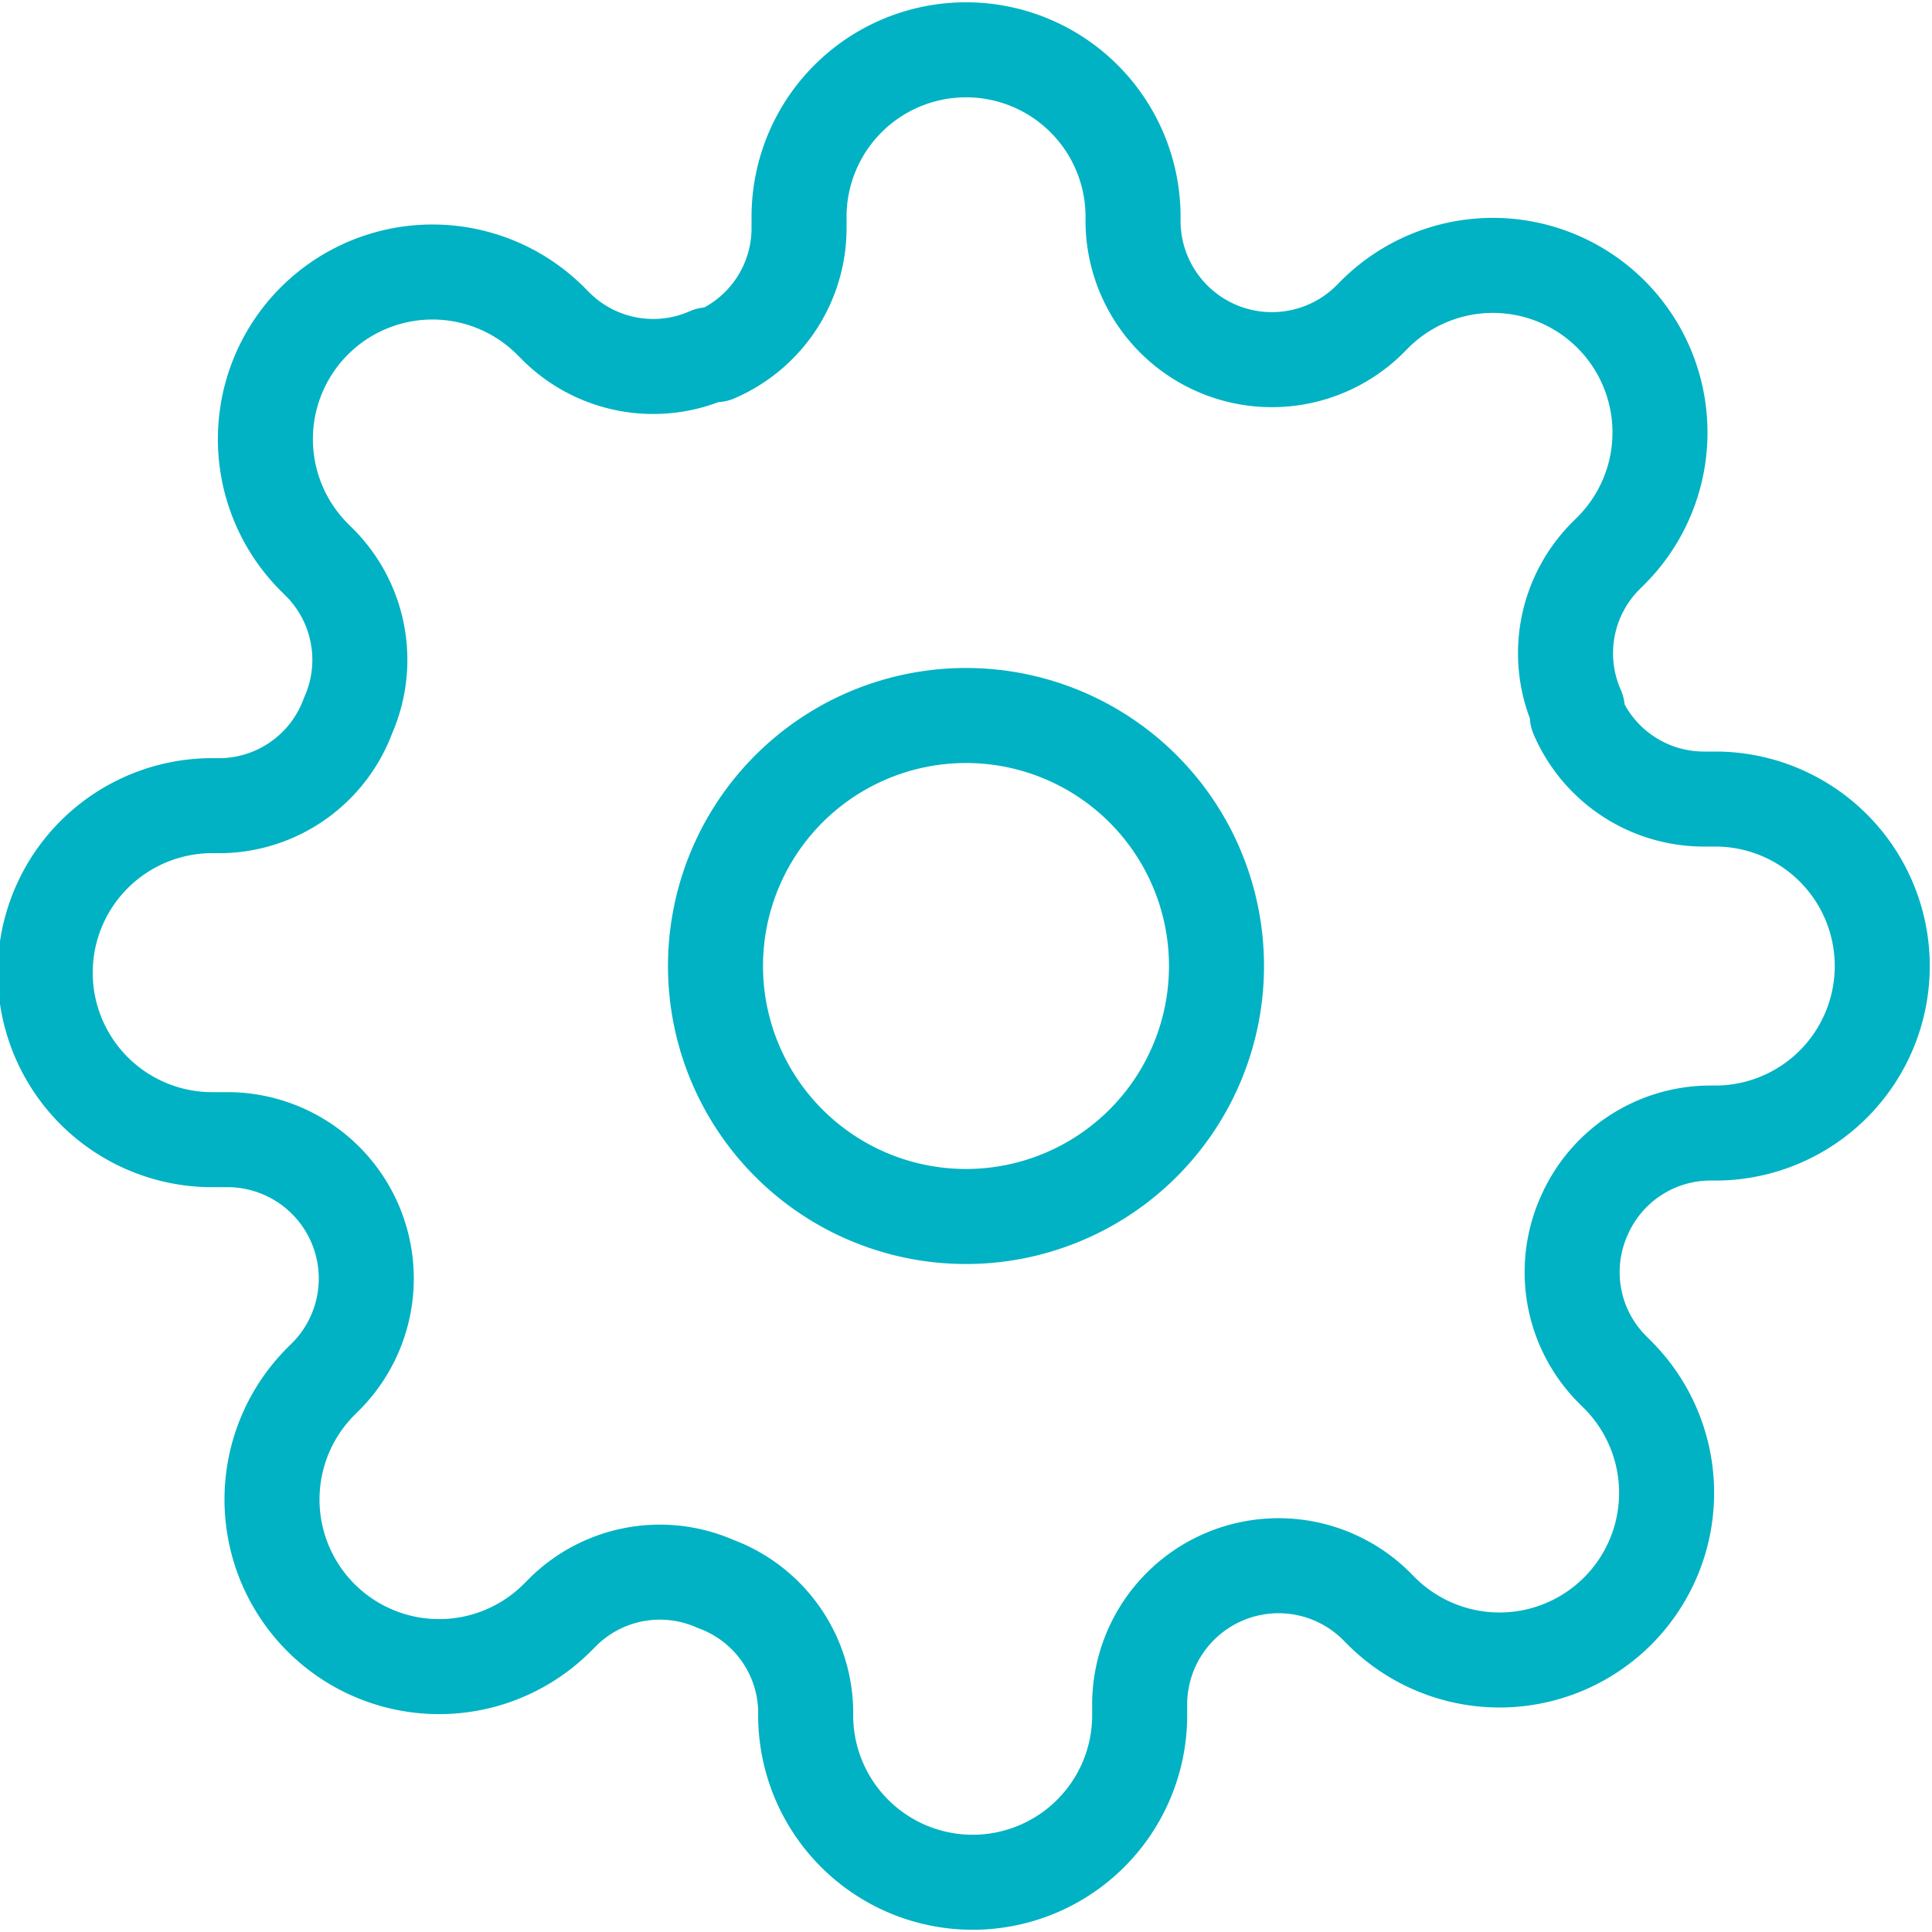
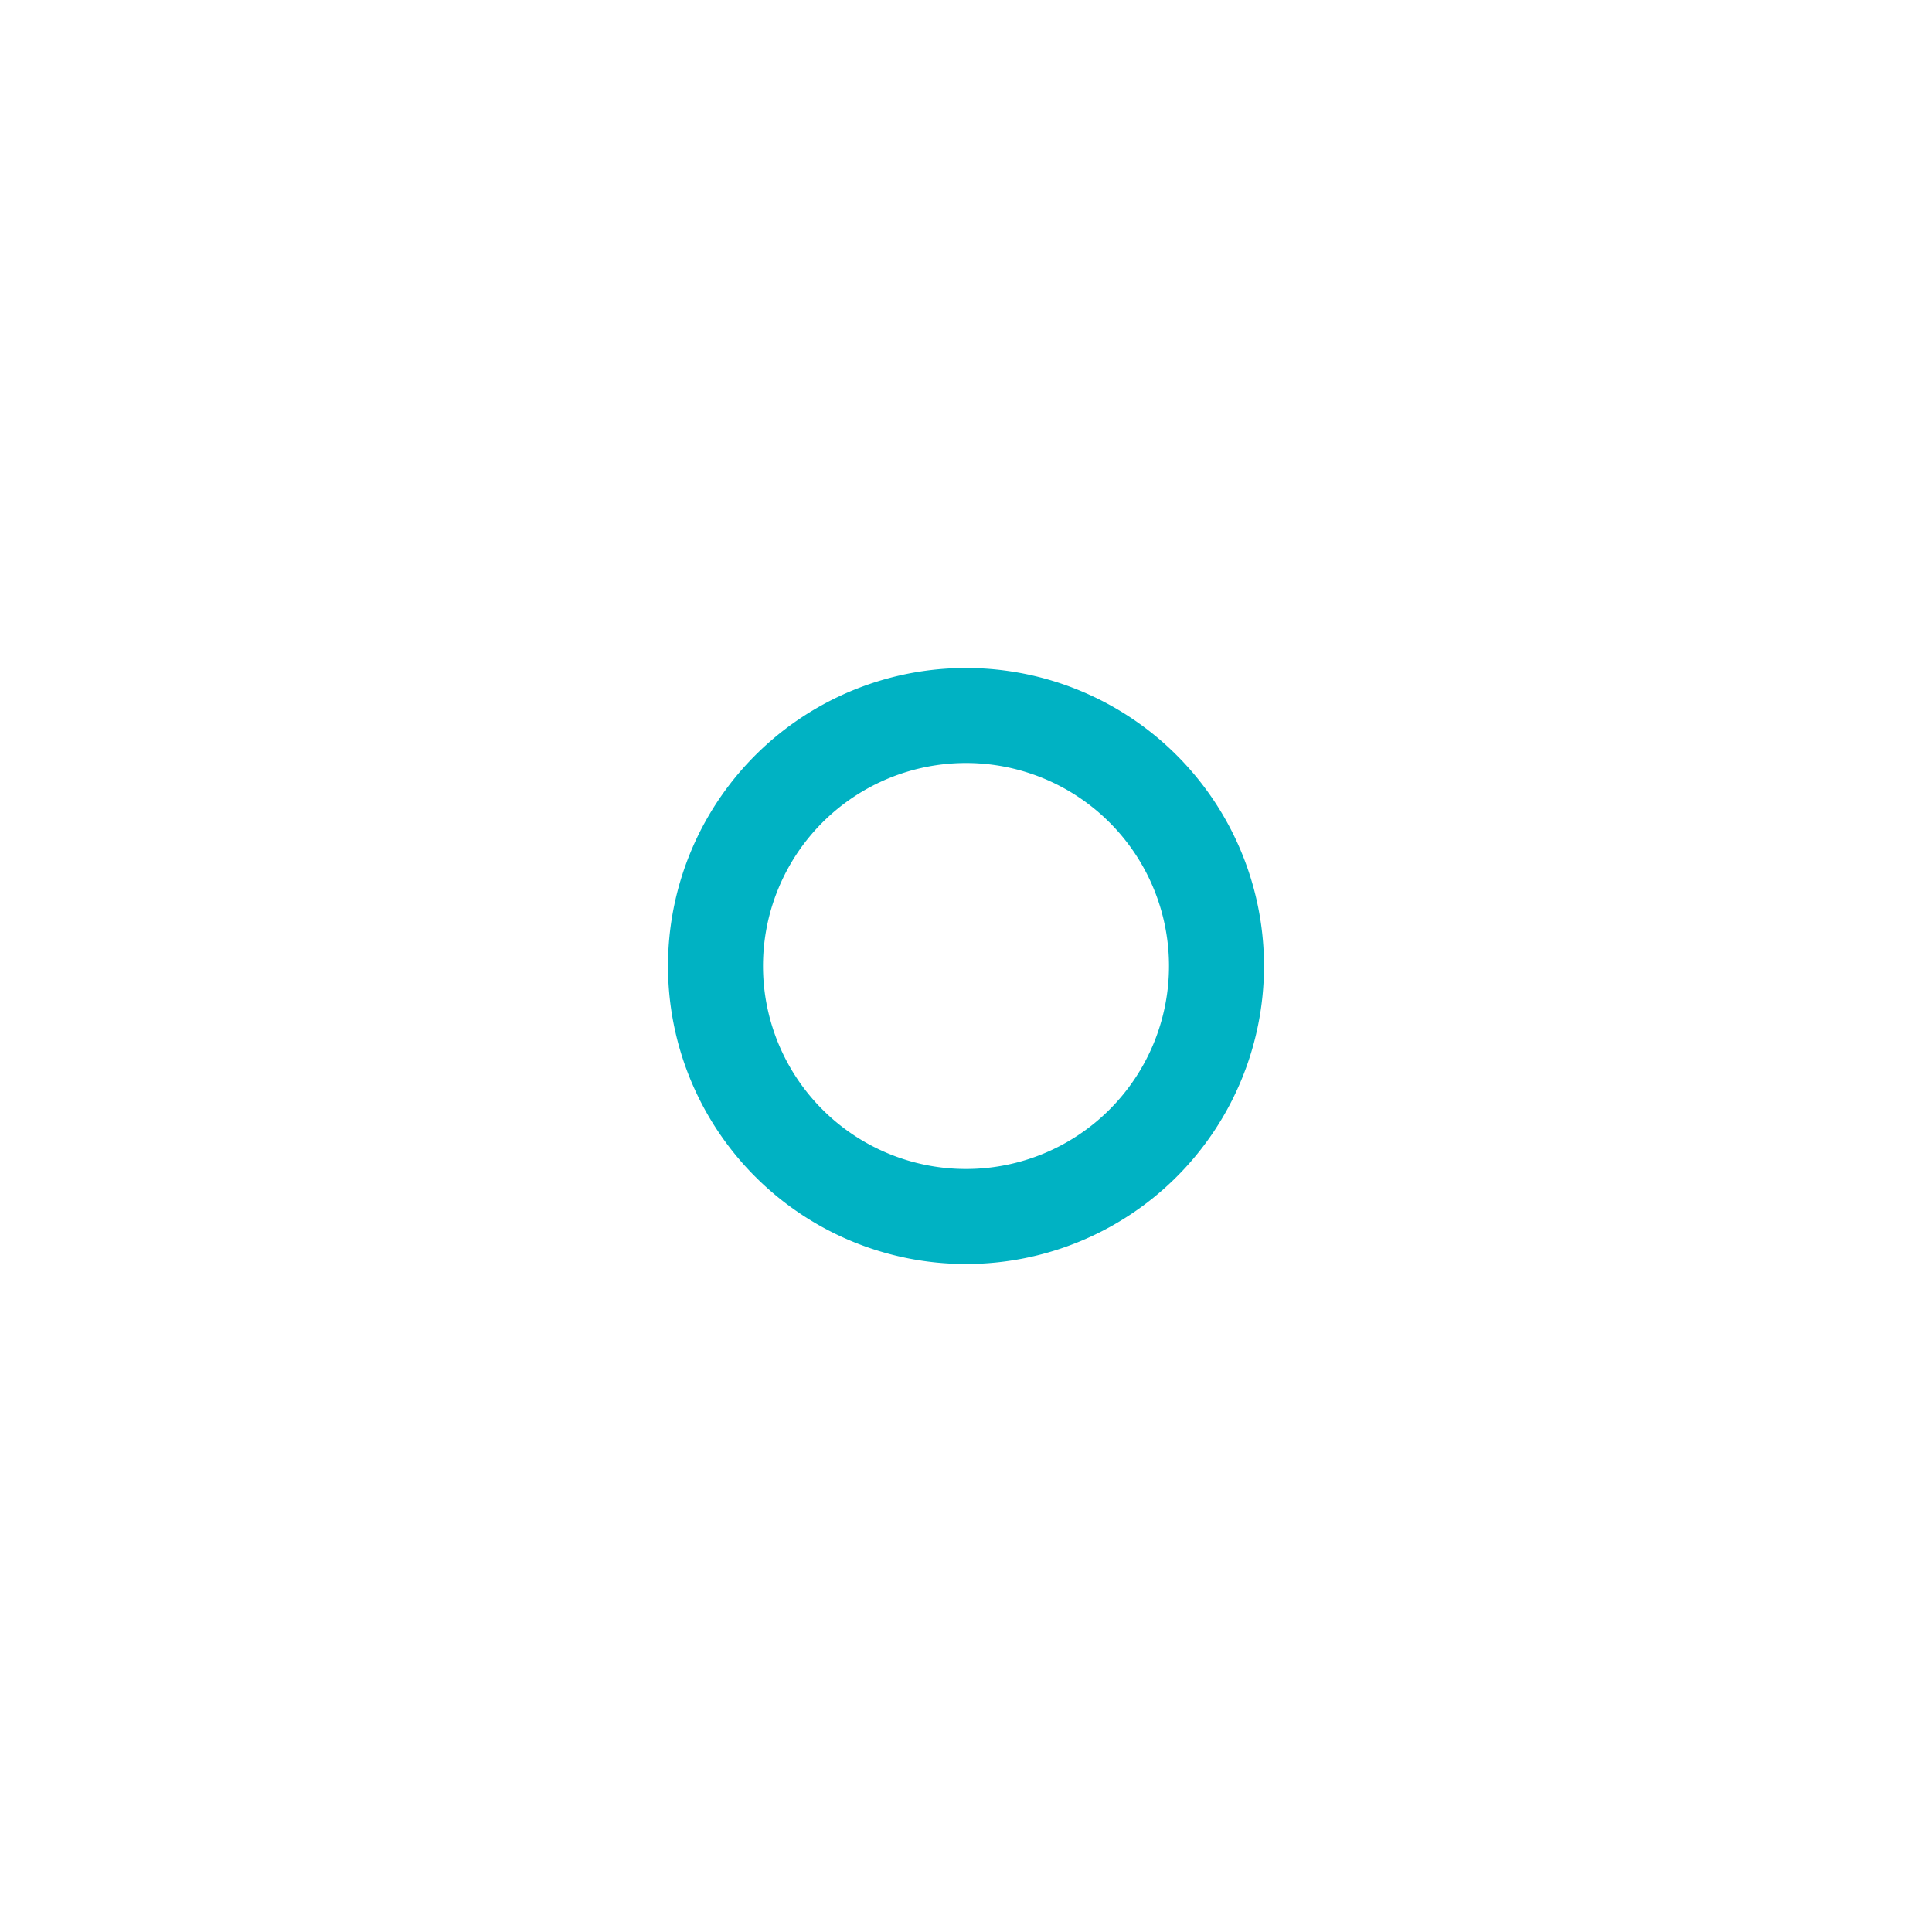
<svg xmlns="http://www.w3.org/2000/svg" width="61" height="61" viewBox="0 0 61 61">
  <defs>
    <style>.a{fill:none;stroke:#00b2c3;stroke-linecap:round;stroke-linejoin:round;stroke-width:3px;}</style>
  </defs>
  <path class="a" d="M29.318,21.409A7.909,7.909,0,1,1,21.409,13.5,7.909,7.909,0,0,1,29.318,21.409Z" transform="translate(9.091 9.091)" />
-   <path class="a" d="M50.009,38.409a4.35,4.35,0,0,0,.87,4.8l.158.158a5.276,5.276,0,1,1-7.461,7.461l-.158-.158a4.385,4.385,0,0,0-7.435,3.111v.448a5.273,5.273,0,0,1-10.545,0V53.99a4.35,4.35,0,0,0-2.847-3.981,4.35,4.35,0,0,0-4.8.87l-.158.158a5.276,5.276,0,1,1-7.461-7.461l.158-.158a4.385,4.385,0,0,0-3.111-7.435H6.773a5.273,5.273,0,1,1,0-10.545H7.01a4.35,4.35,0,0,0,3.981-2.847,4.35,4.35,0,0,0-.87-4.8l-.158-.158a5.276,5.276,0,1,1,7.461-7.461l.158.158a4.35,4.35,0,0,0,4.8.87h.211a4.35,4.35,0,0,0,2.636-3.981V6.773a5.273,5.273,0,0,1,10.545,0V7.01a4.385,4.385,0,0,0,7.435,3.111l.158-.158a5.276,5.276,0,1,1,7.461,7.461l-.158.158a4.35,4.35,0,0,0-.87,4.8v.211a4.35,4.35,0,0,0,3.981,2.636h.448a5.273,5.273,0,0,1,0,10.545H53.99a4.35,4.35,0,0,0-3.981,2.636Z" transform="translate(0 0)" />
</svg>